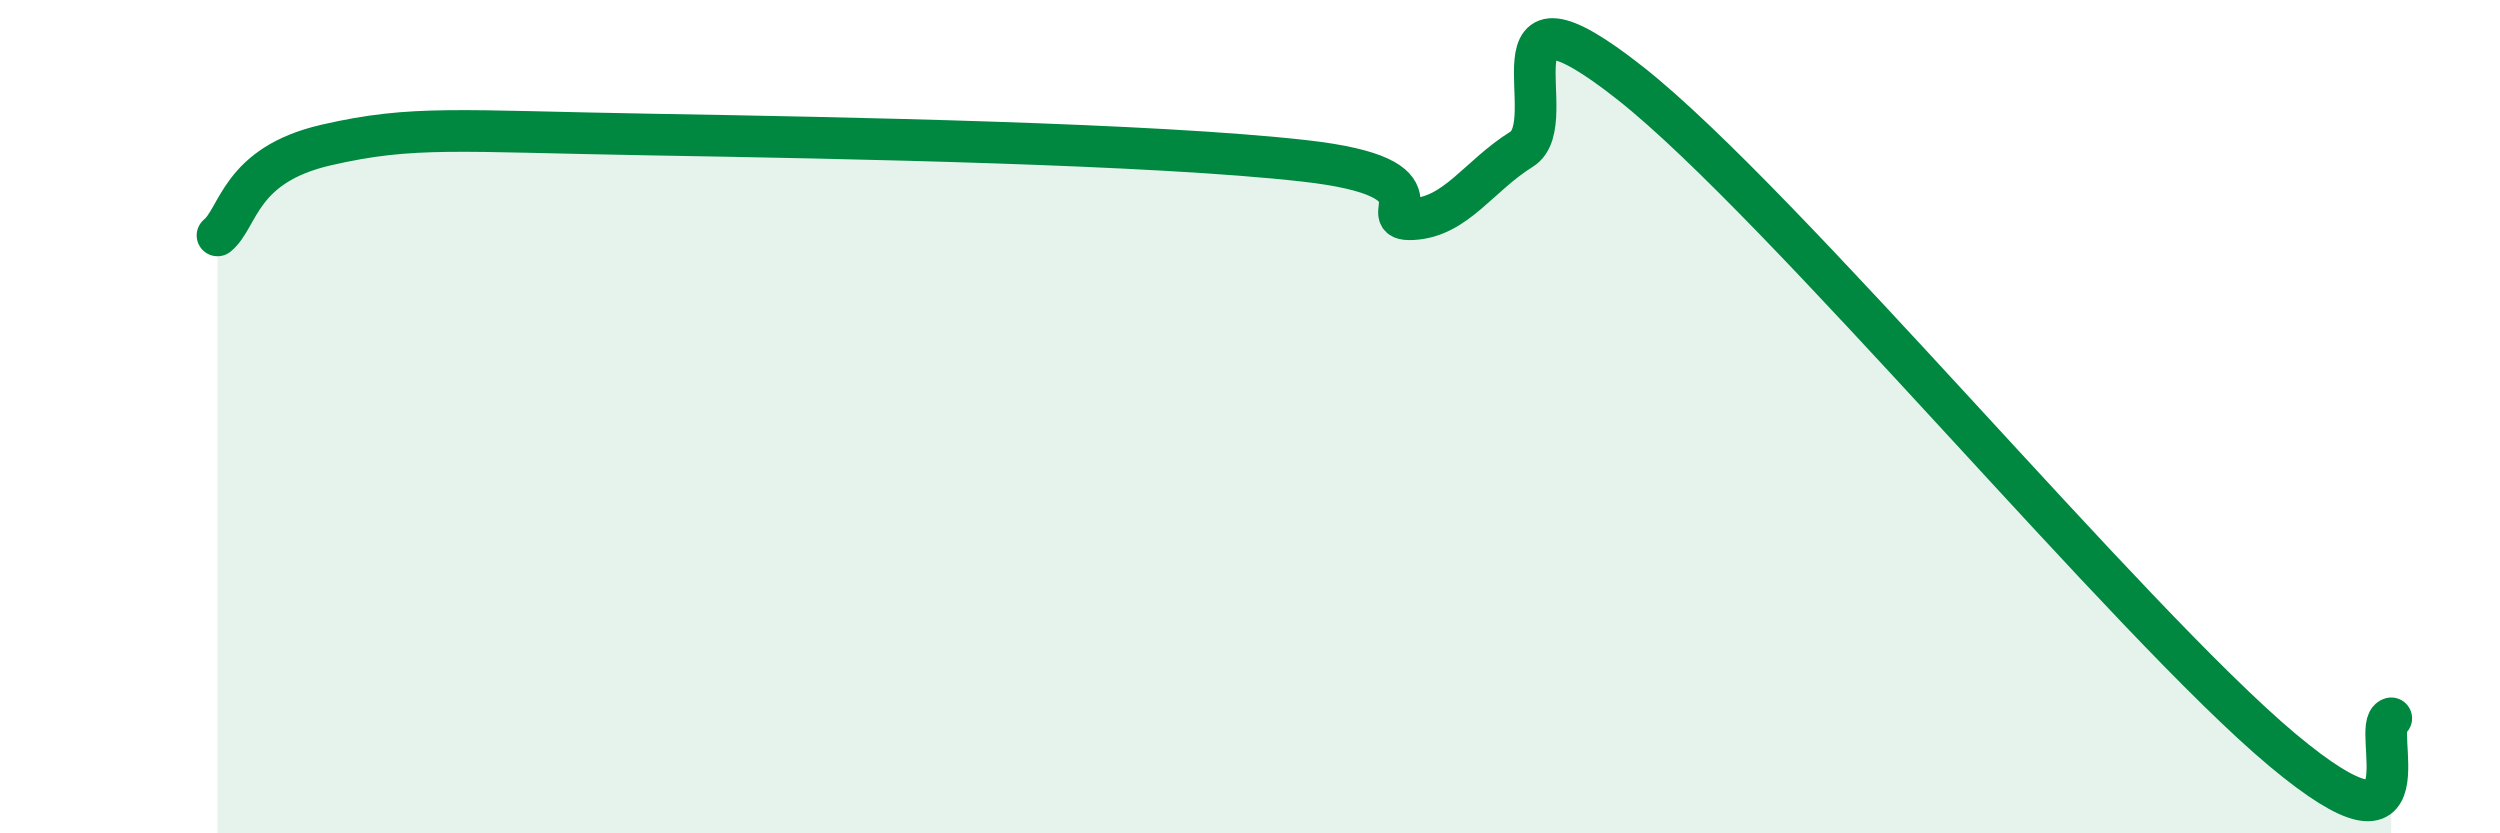
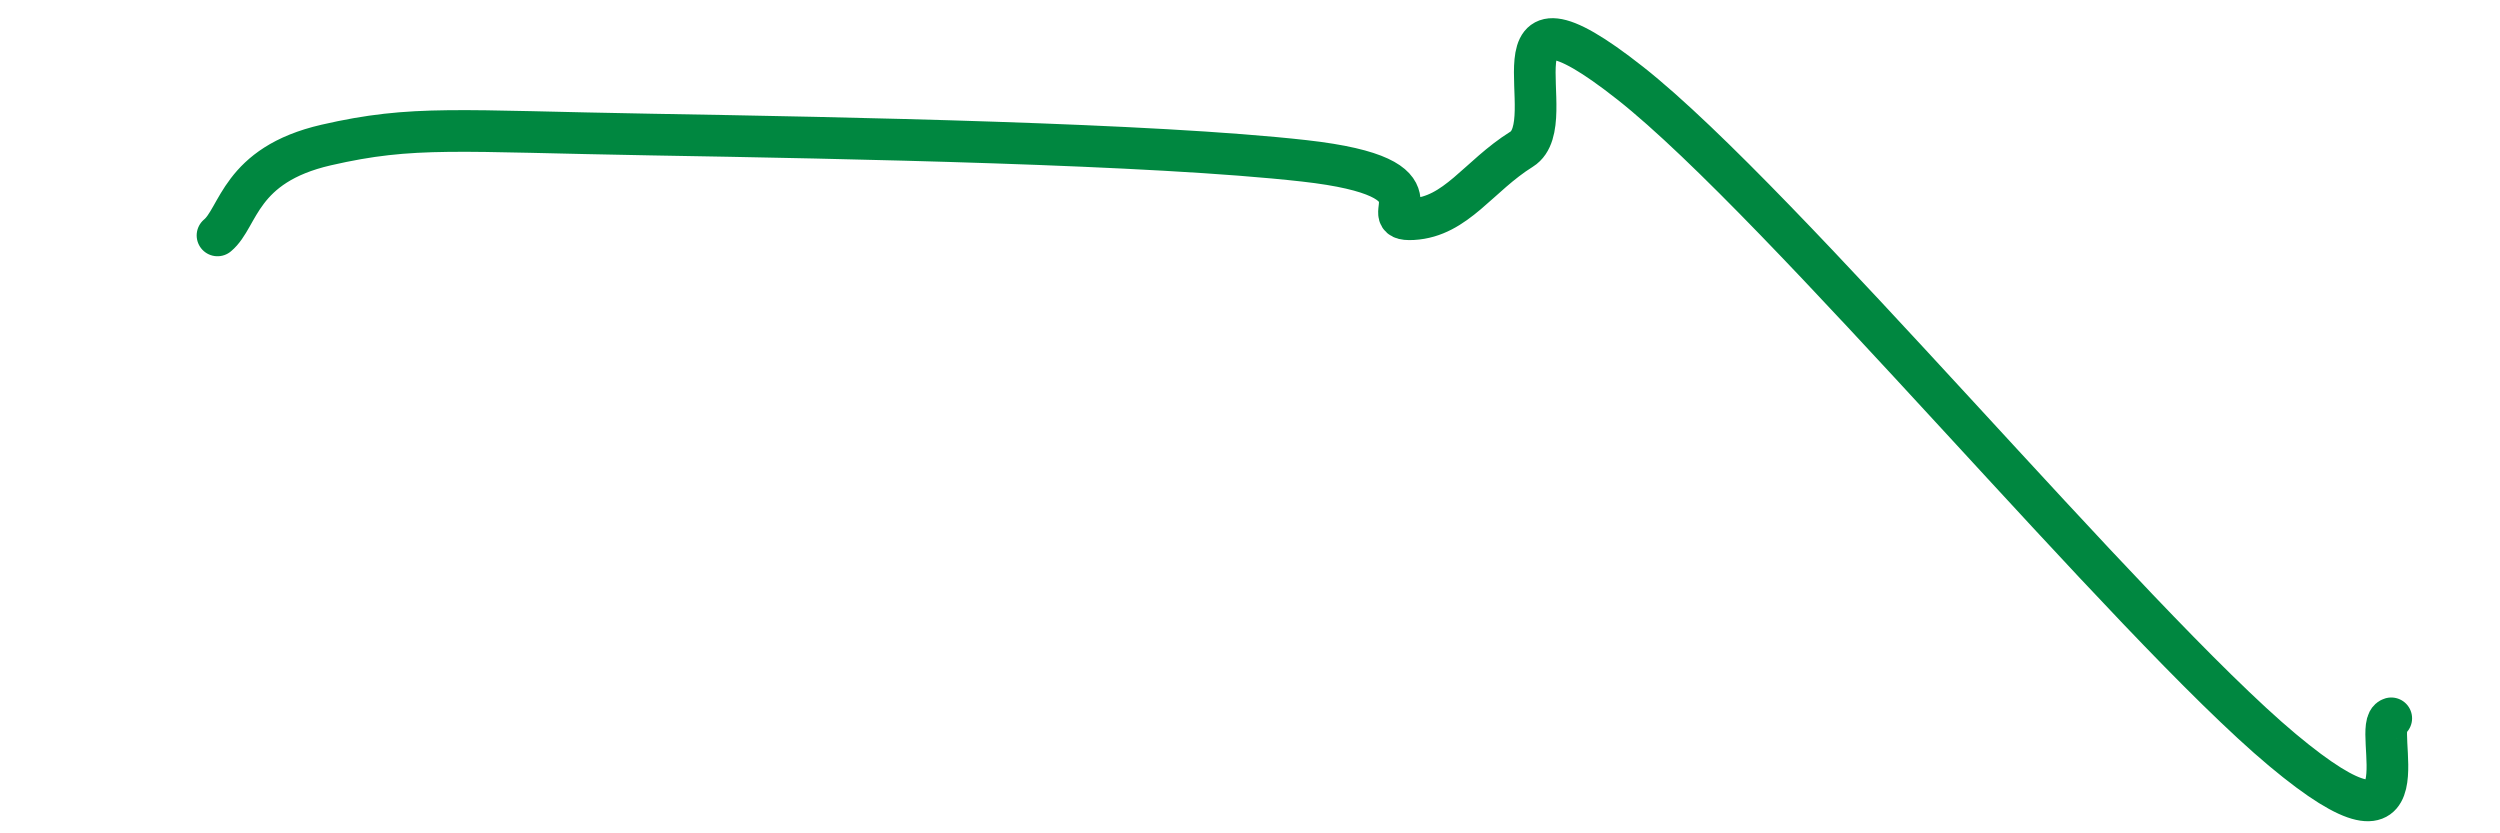
<svg xmlns="http://www.w3.org/2000/svg" width="60" height="20" viewBox="0 0 60 20">
-   <path d="M 5.22,5.65 C 5.74,5.22 5.74,3.96 7.83,3.48 C 9.92,3 10.96,3.15 15.65,3.23 C 20.34,3.31 27.65,3.45 31.3,3.86 C 34.95,4.27 32.87,5.32 33.91,5.26 C 34.95,5.2 35.48,4.23 36.52,3.58 C 37.56,2.93 35.48,-0.88 39.13,2 C 42.78,4.88 51.13,14.95 54.78,18 C 58.43,21.05 56.87,17.39 57.39,17.24L57.39 20L5.22 20Z" fill="#008740" opacity="0.1" stroke-linecap="round" stroke-linejoin="round" />
  <path d="M 5.22,5.65 C 5.74,5.22 5.74,3.96 7.83,3.48 C 9.92,3 10.96,3.15 15.65,3.23 C 20.34,3.31 27.65,3.45 31.3,3.86 C 34.95,4.27 32.87,5.32 33.91,5.26 C 34.95,5.2 35.48,4.23 36.52,3.58 C 37.56,2.93 35.48,-0.88 39.13,2 C 42.78,4.88 51.13,14.95 54.78,18 C 58.43,21.05 56.87,17.39 57.39,17.24" stroke="#008740" stroke-width="1" fill="none" stroke-linecap="round" stroke-linejoin="round" />
</svg>